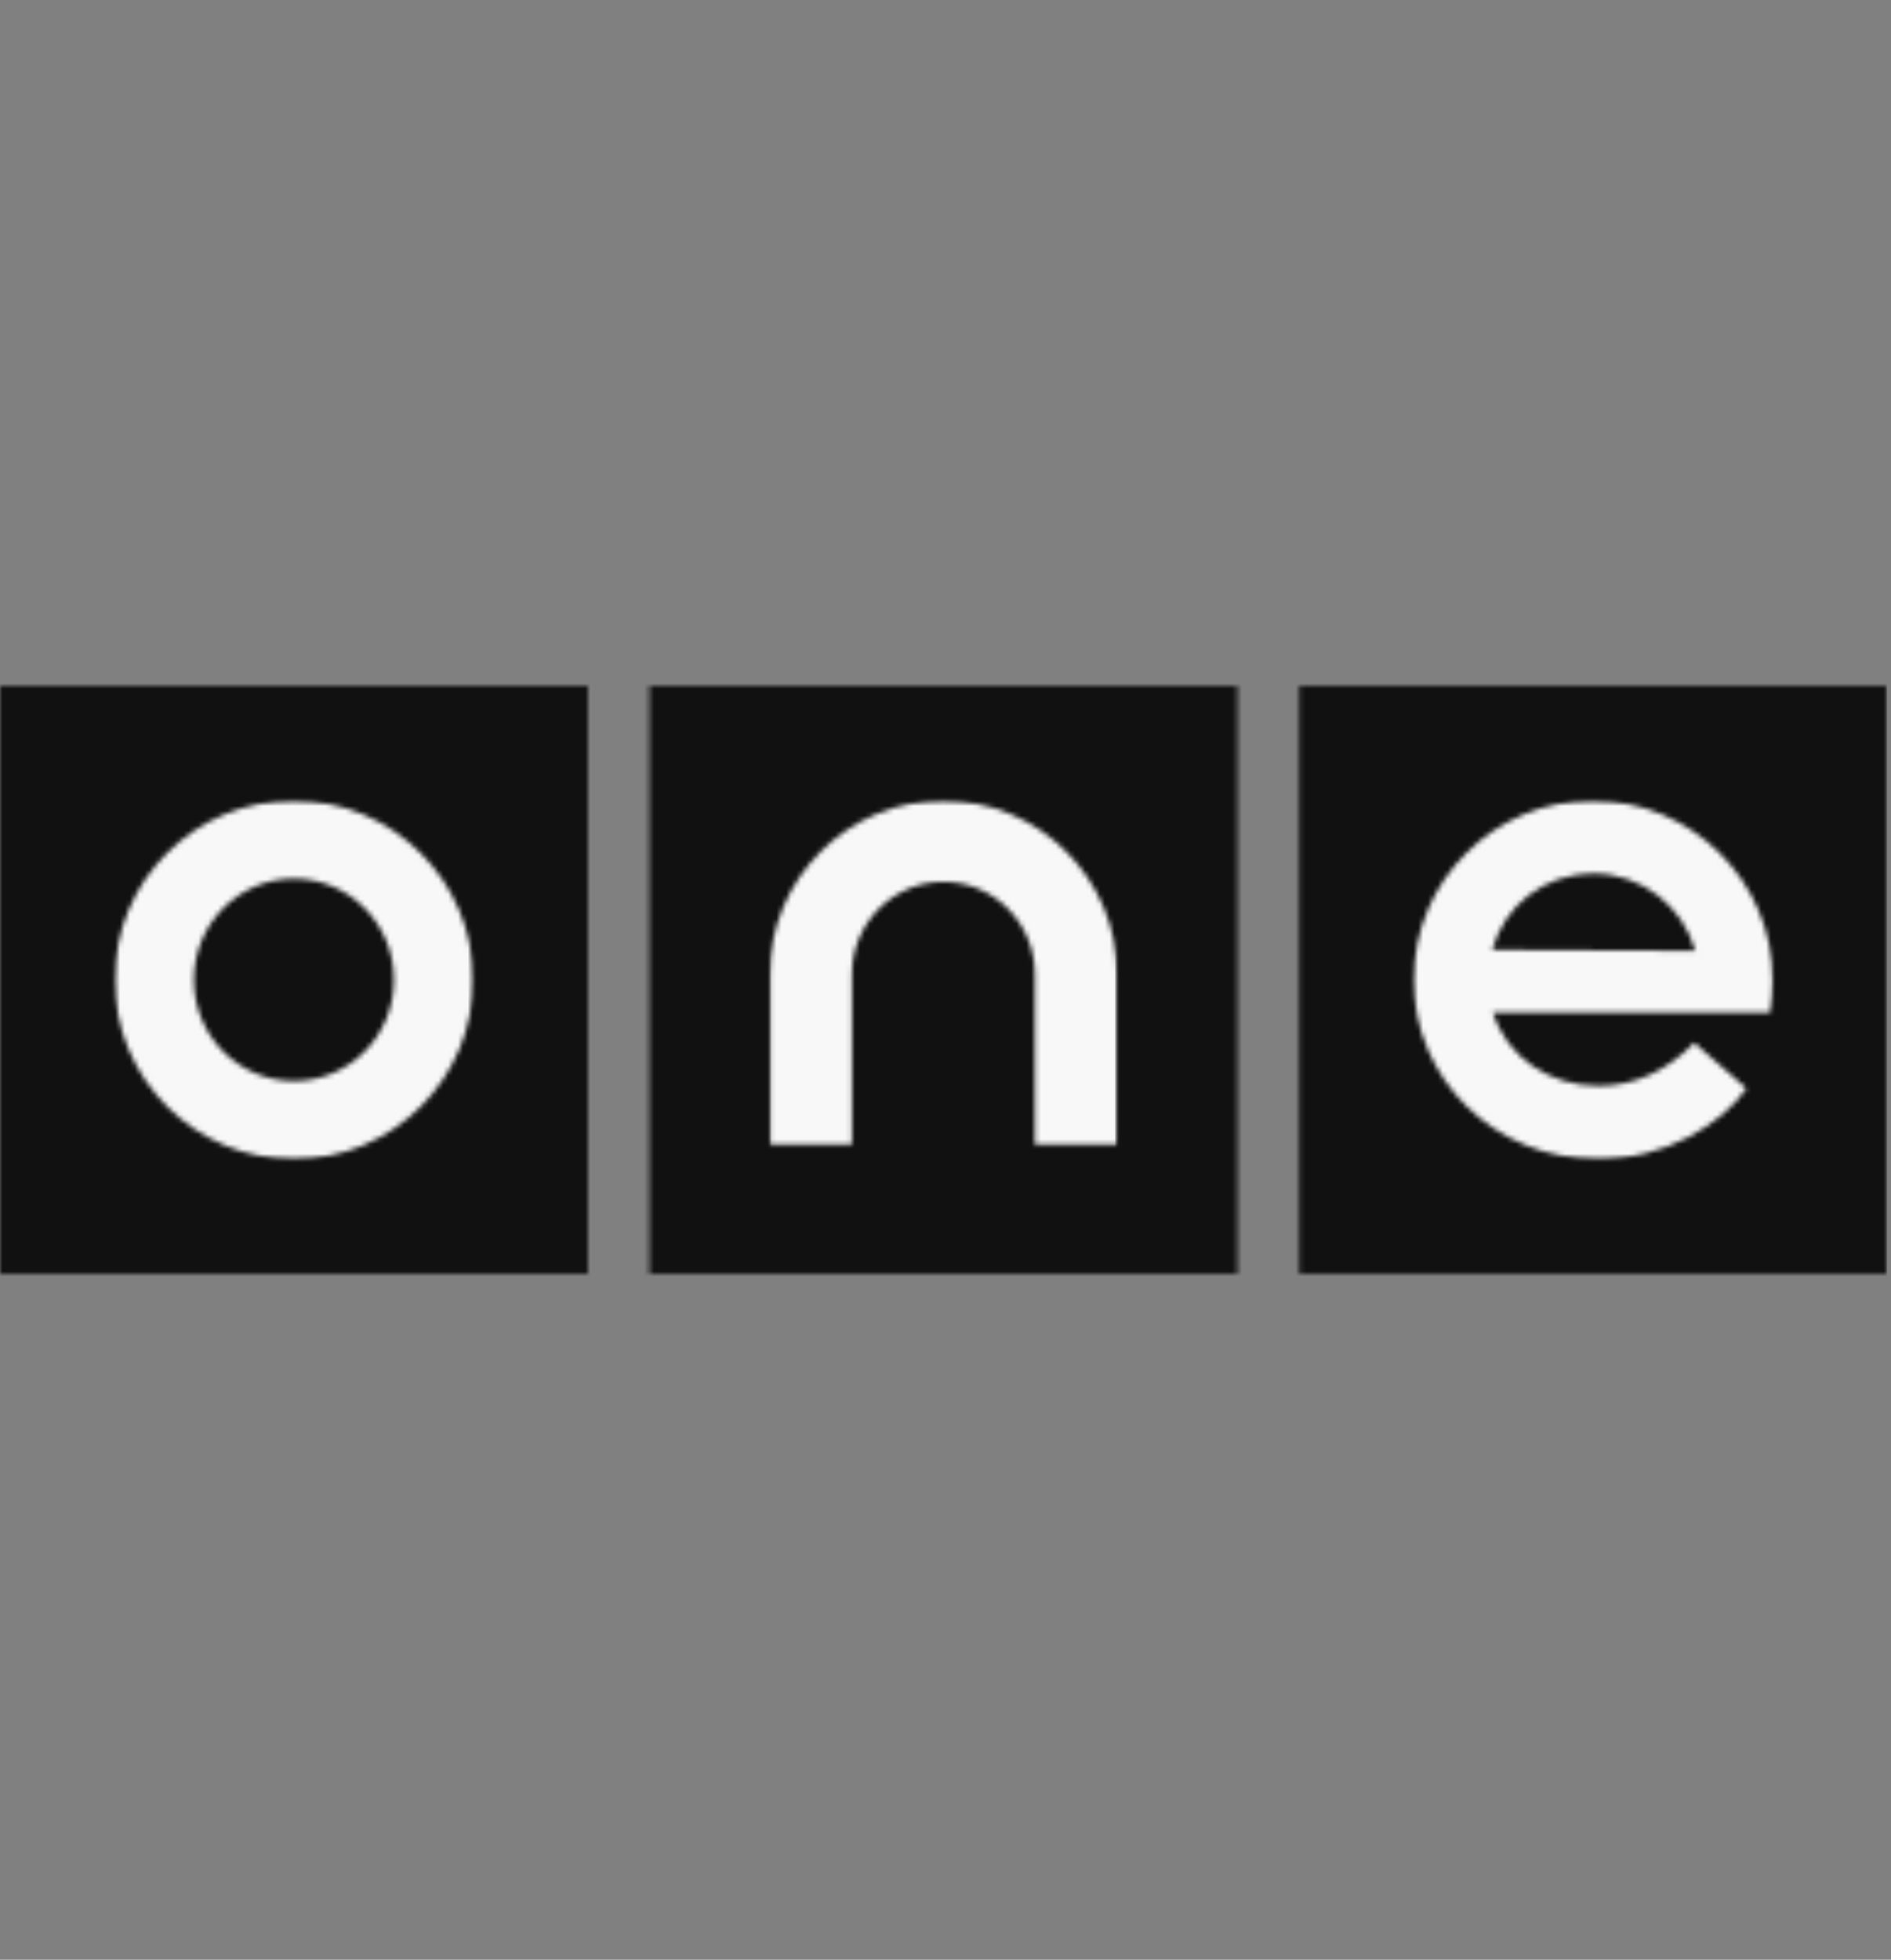
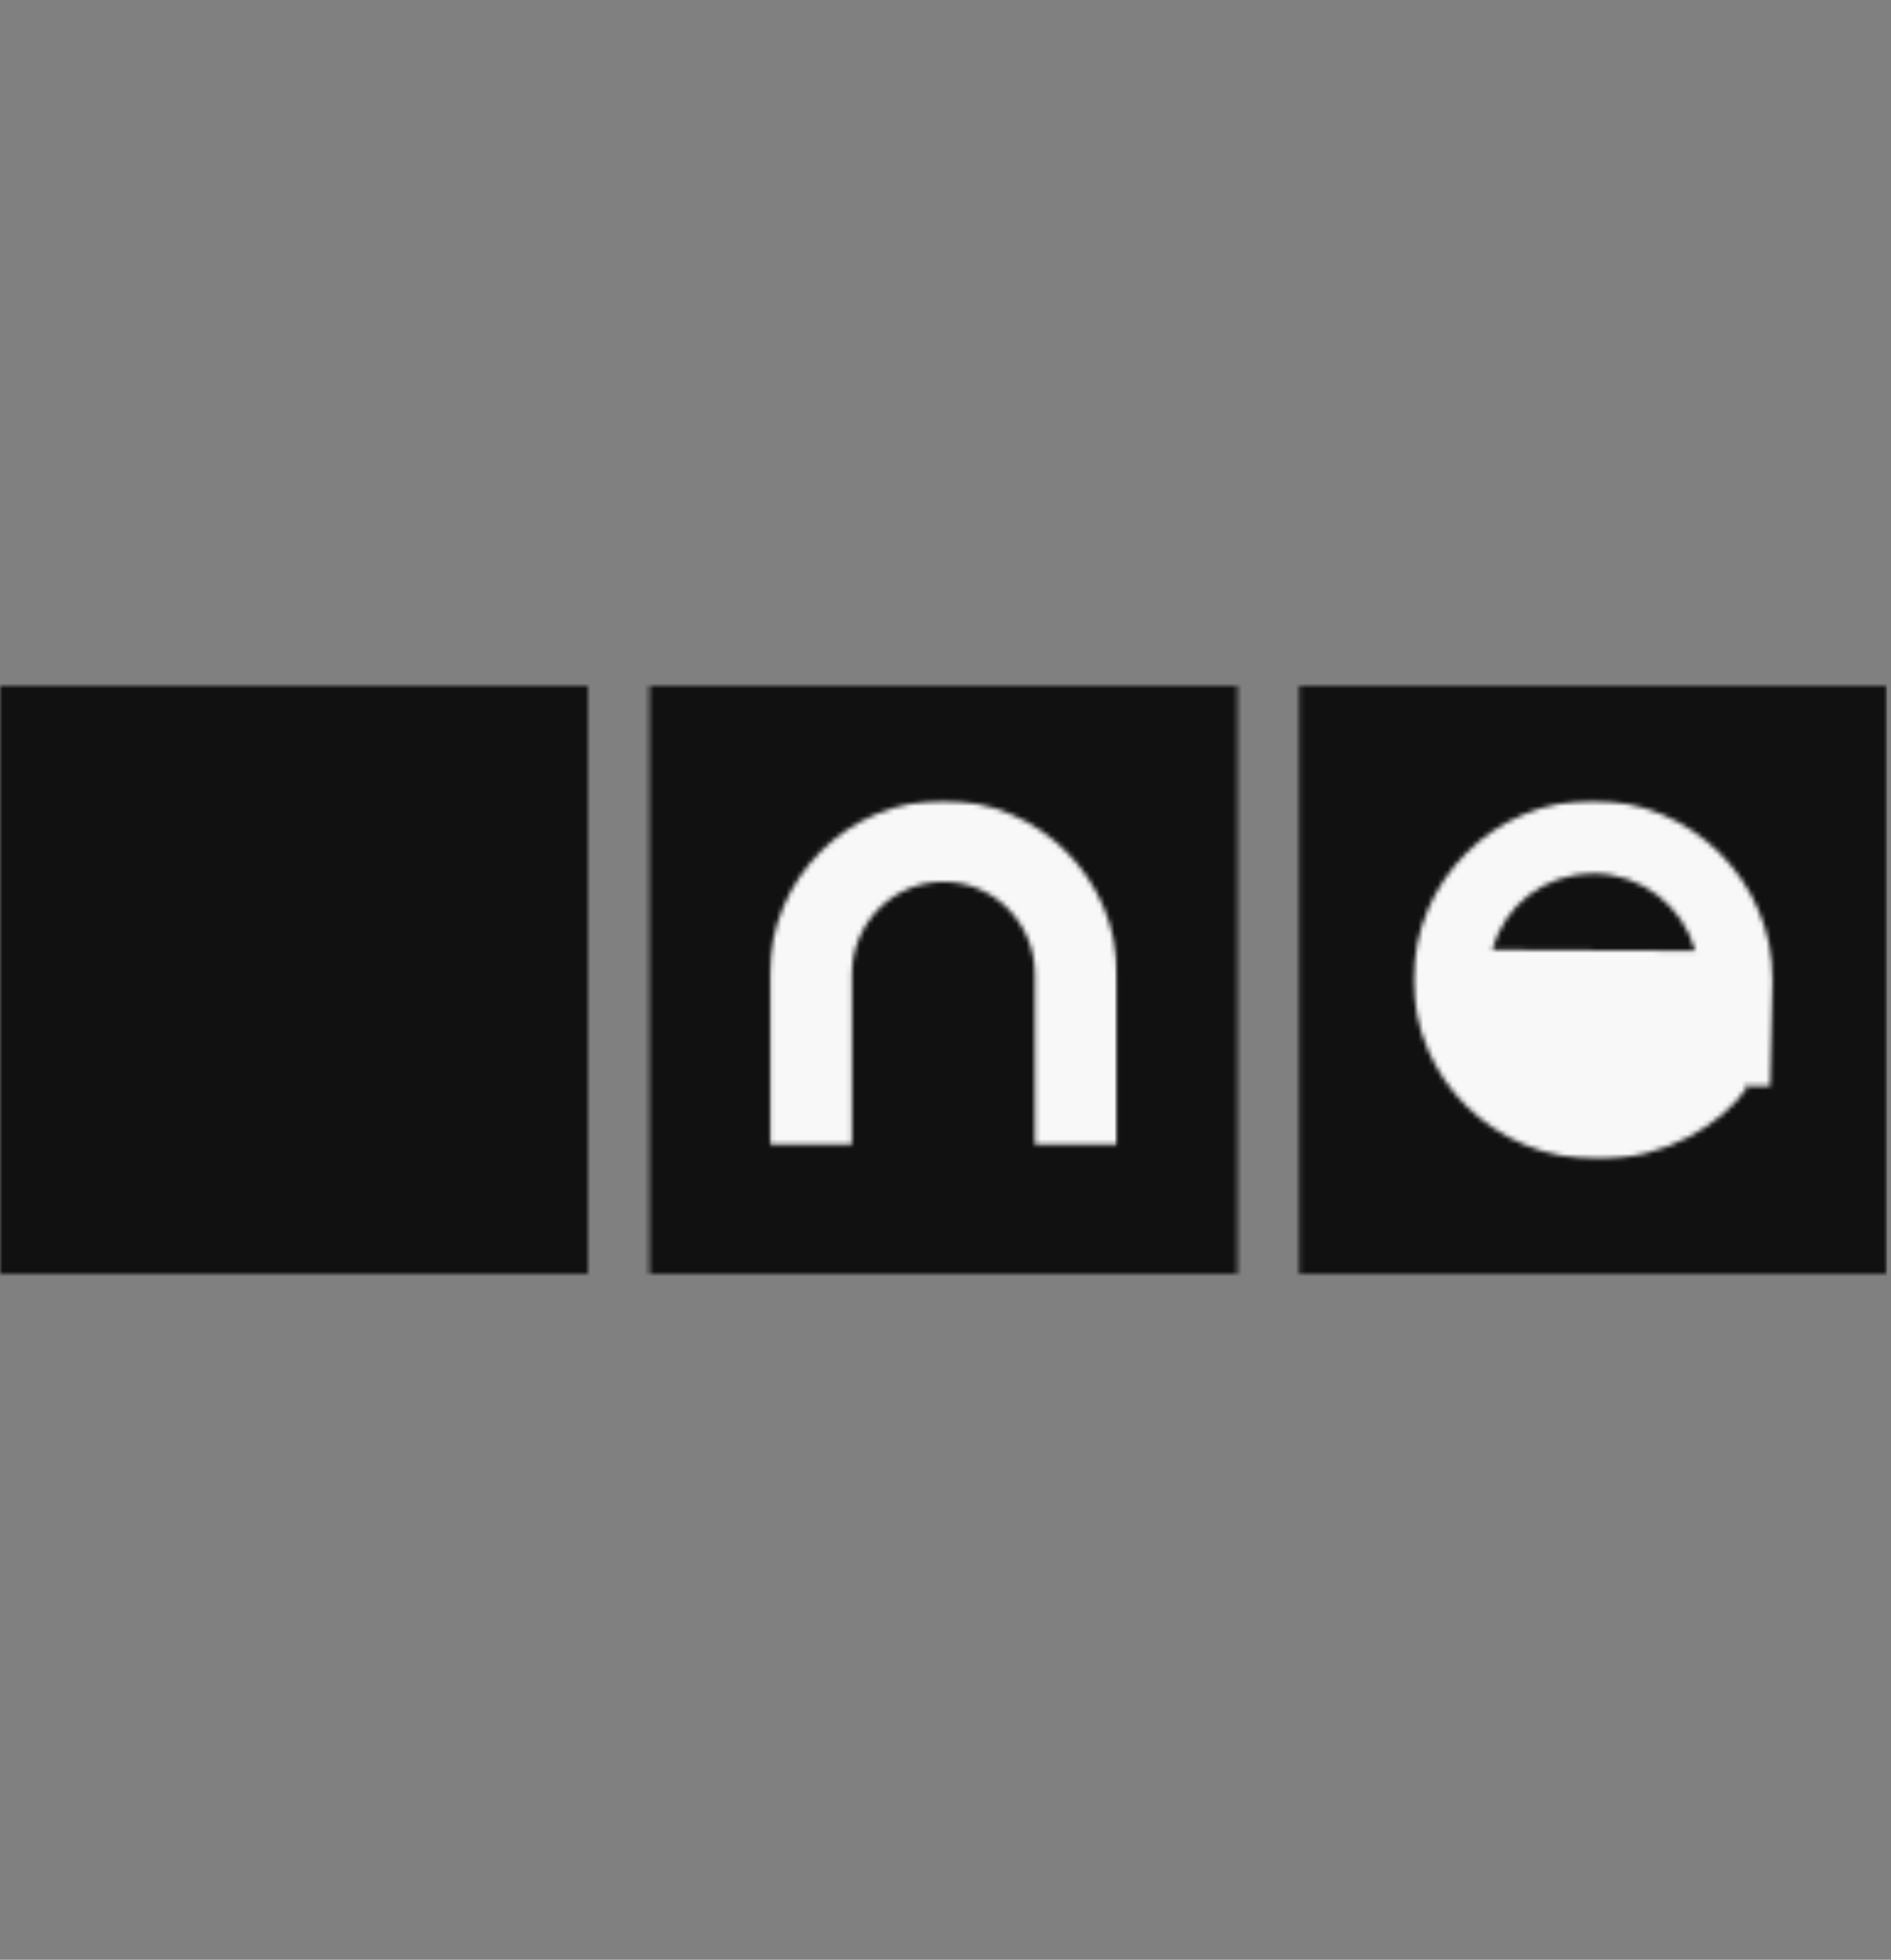
<svg xmlns="http://www.w3.org/2000/svg" width="386" height="400" viewBox="0 0 386 400" fill="none">
  <rect x="0" y="0" width="386" height="400" fill="#808080" stroke="none" />
  <g clip-path="url(#clip0_3317_13602)">
    <mask id="mask0_3317_13602" style="mask-type:luminance" maskUnits="userSpaceOnUse" x="0" y="140" width="120" height="120">
      <path d="M0 140H120V260H0V140Z" fill="white" />
    </mask>
    <g mask="url(#mask0_3317_13602)">
      <path d="M-19.787 120.207H404.727V279.784H-19.787V120.207Z" fill="#111111" />
    </g>
    <mask id="mask1_3317_13602" style="mask-type:luminance" maskUnits="userSpaceOnUse" x="132" y="140" width="121" height="120">
      <path d="M132.586 140H252.586V260H132.586V140Z" fill="white" />
    </mask>
    <g mask="url(#mask1_3317_13602)">
      <path d="M-19.786 120.207H404.728V279.784H-19.786V120.207Z" fill="#111111" />
    </g>
    <mask id="mask2_3317_13602" style="mask-type:luminance" maskUnits="userSpaceOnUse" x="156" y="163" width="73" height="72">
      <path d="M156.995 163.223H228.234V234.292H156.995V163.223Z" fill="white" />
    </mask>
    <g mask="url(#mask2_3317_13602)">
      <mask id="mask3_3317_13602" style="mask-type:luminance" maskUnits="userSpaceOnUse" x="157" y="163" width="72" height="71">
        <path d="M173.888 233.677H157.114V198.892C157.114 179.336 173.069 163.396 192.579 163.396C212.09 163.396 228.044 179.336 228.044 198.892V233.677H211.255V198.892C211.255 188.442 202.907 179.97 192.579 179.97C182.252 179.97 173.888 188.442 173.888 198.892V233.677Z" fill="white" />
      </mask>
      <g mask="url(#mask3_3317_13602)">
        <path d="M-19.794 120.219H404.72V279.796H-19.794V120.219Z" fill="#F8F8F8" />
      </g>
    </g>
    <mask id="mask4_3317_13602" style="mask-type:luminance" maskUnits="userSpaceOnUse" x="265" y="140" width="121" height="120">
      <path d="M265.2 140H385.2V260H265.2V140Z" fill="white" />
    </mask>
    <g mask="url(#mask4_3317_13602)">
      <path d="M-19.785 120.207H404.729V279.784H-19.785V120.207Z" fill="#111111" />
    </g>
    <mask id="mask5_3317_13602" style="mask-type:luminance" maskUnits="userSpaceOnUse" x="288" y="163" width="75" height="74">
      <path d="M288.155 163.223H362.332V236.781H288.155V163.223Z" fill="white" />
    </mask>
    <g mask="url(#mask5_3317_13602)">
      <mask id="mask6_3317_13602" style="mask-type:luminance" maskUnits="userSpaceOnUse" x="288" y="163" width="74" height="74">
-         <path d="M361.879 200.114C361.879 179.815 345.229 163.396 325.162 163.396C304.971 163.396 288.553 179.815 288.553 200.006C288.553 220.026 304.863 236.615 326.26 236.615C339.849 236.615 351.397 229.519 356.499 222.16L345.816 212.822C340.359 218.558 333.634 221.65 326.26 221.65C316.334 221.65 307.63 215.867 304.739 206.684H361.369C361.725 204.319 361.879 202.34 361.879 200.083M325.162 178.269C335.01 178.269 343.482 184.839 346.048 194.069L304.585 193.868C307.105 184.808 315.19 178.315 325.162 178.315" fill="white" />
+         <path d="M361.879 200.114C361.879 179.815 345.229 163.396 325.162 163.396C304.971 163.396 288.553 179.815 288.553 200.006C288.553 220.026 304.863 236.615 326.26 236.615C339.849 236.615 351.397 229.519 356.499 222.16L345.816 212.822C340.359 218.558 333.634 221.65 326.26 221.65H361.369C361.725 204.319 361.879 202.34 361.879 200.083M325.162 178.269C335.01 178.269 343.482 184.839 346.048 194.069L304.585 193.868C307.105 184.808 315.19 178.315 325.162 178.315" fill="white" />
      </mask>
      <g mask="url(#mask6_3317_13602)">
        <path d="M-19.795 120.219H404.719V279.796H-19.795V120.219Z" fill="#F8F8F8" />
      </g>
    </g>
    <mask id="mask7_3317_13602" style="mask-type:luminance" maskUnits="userSpaceOnUse" x="23" y="163" width="74" height="74">
      <path d="M23.225 163.223H96.783V236.781H23.225V163.223Z" fill="white" />
    </mask>
    <g mask="url(#mask7_3317_13602)">
      <mask id="mask8_3317_13602" style="mask-type:luminance" maskUnits="userSpaceOnUse" x="23" y="163" width="74" height="74">
        <path d="M60.002 163.396C39.811 163.396 23.393 179.691 23.393 200.006C23.393 220.181 39.811 236.615 60.002 236.615C80.177 236.615 96.611 220.181 96.611 200.006C96.611 179.815 80.177 163.396 60.002 163.396ZM60.002 220.66C48.685 220.66 39.579 211.43 39.579 200.006C39.579 188.565 48.685 179.336 60.002 179.336C71.318 179.336 80.424 188.565 80.424 200.006C80.424 211.43 71.318 220.66 60.002 220.66Z" fill="white" />
      </mask>
      <g mask="url(#mask8_3317_13602)">
-         <path d="M-19.785 120.219H404.729V279.796H-19.785V120.219Z" fill="#F8F8F8" />
-       </g>
+         </g>
    </g>
  </g>
  <defs>
    <clipPath id="clip0_3317_13602">
      <rect width="385.2" height="400" fill="white" />
    </clipPath>
  </defs>
</svg>